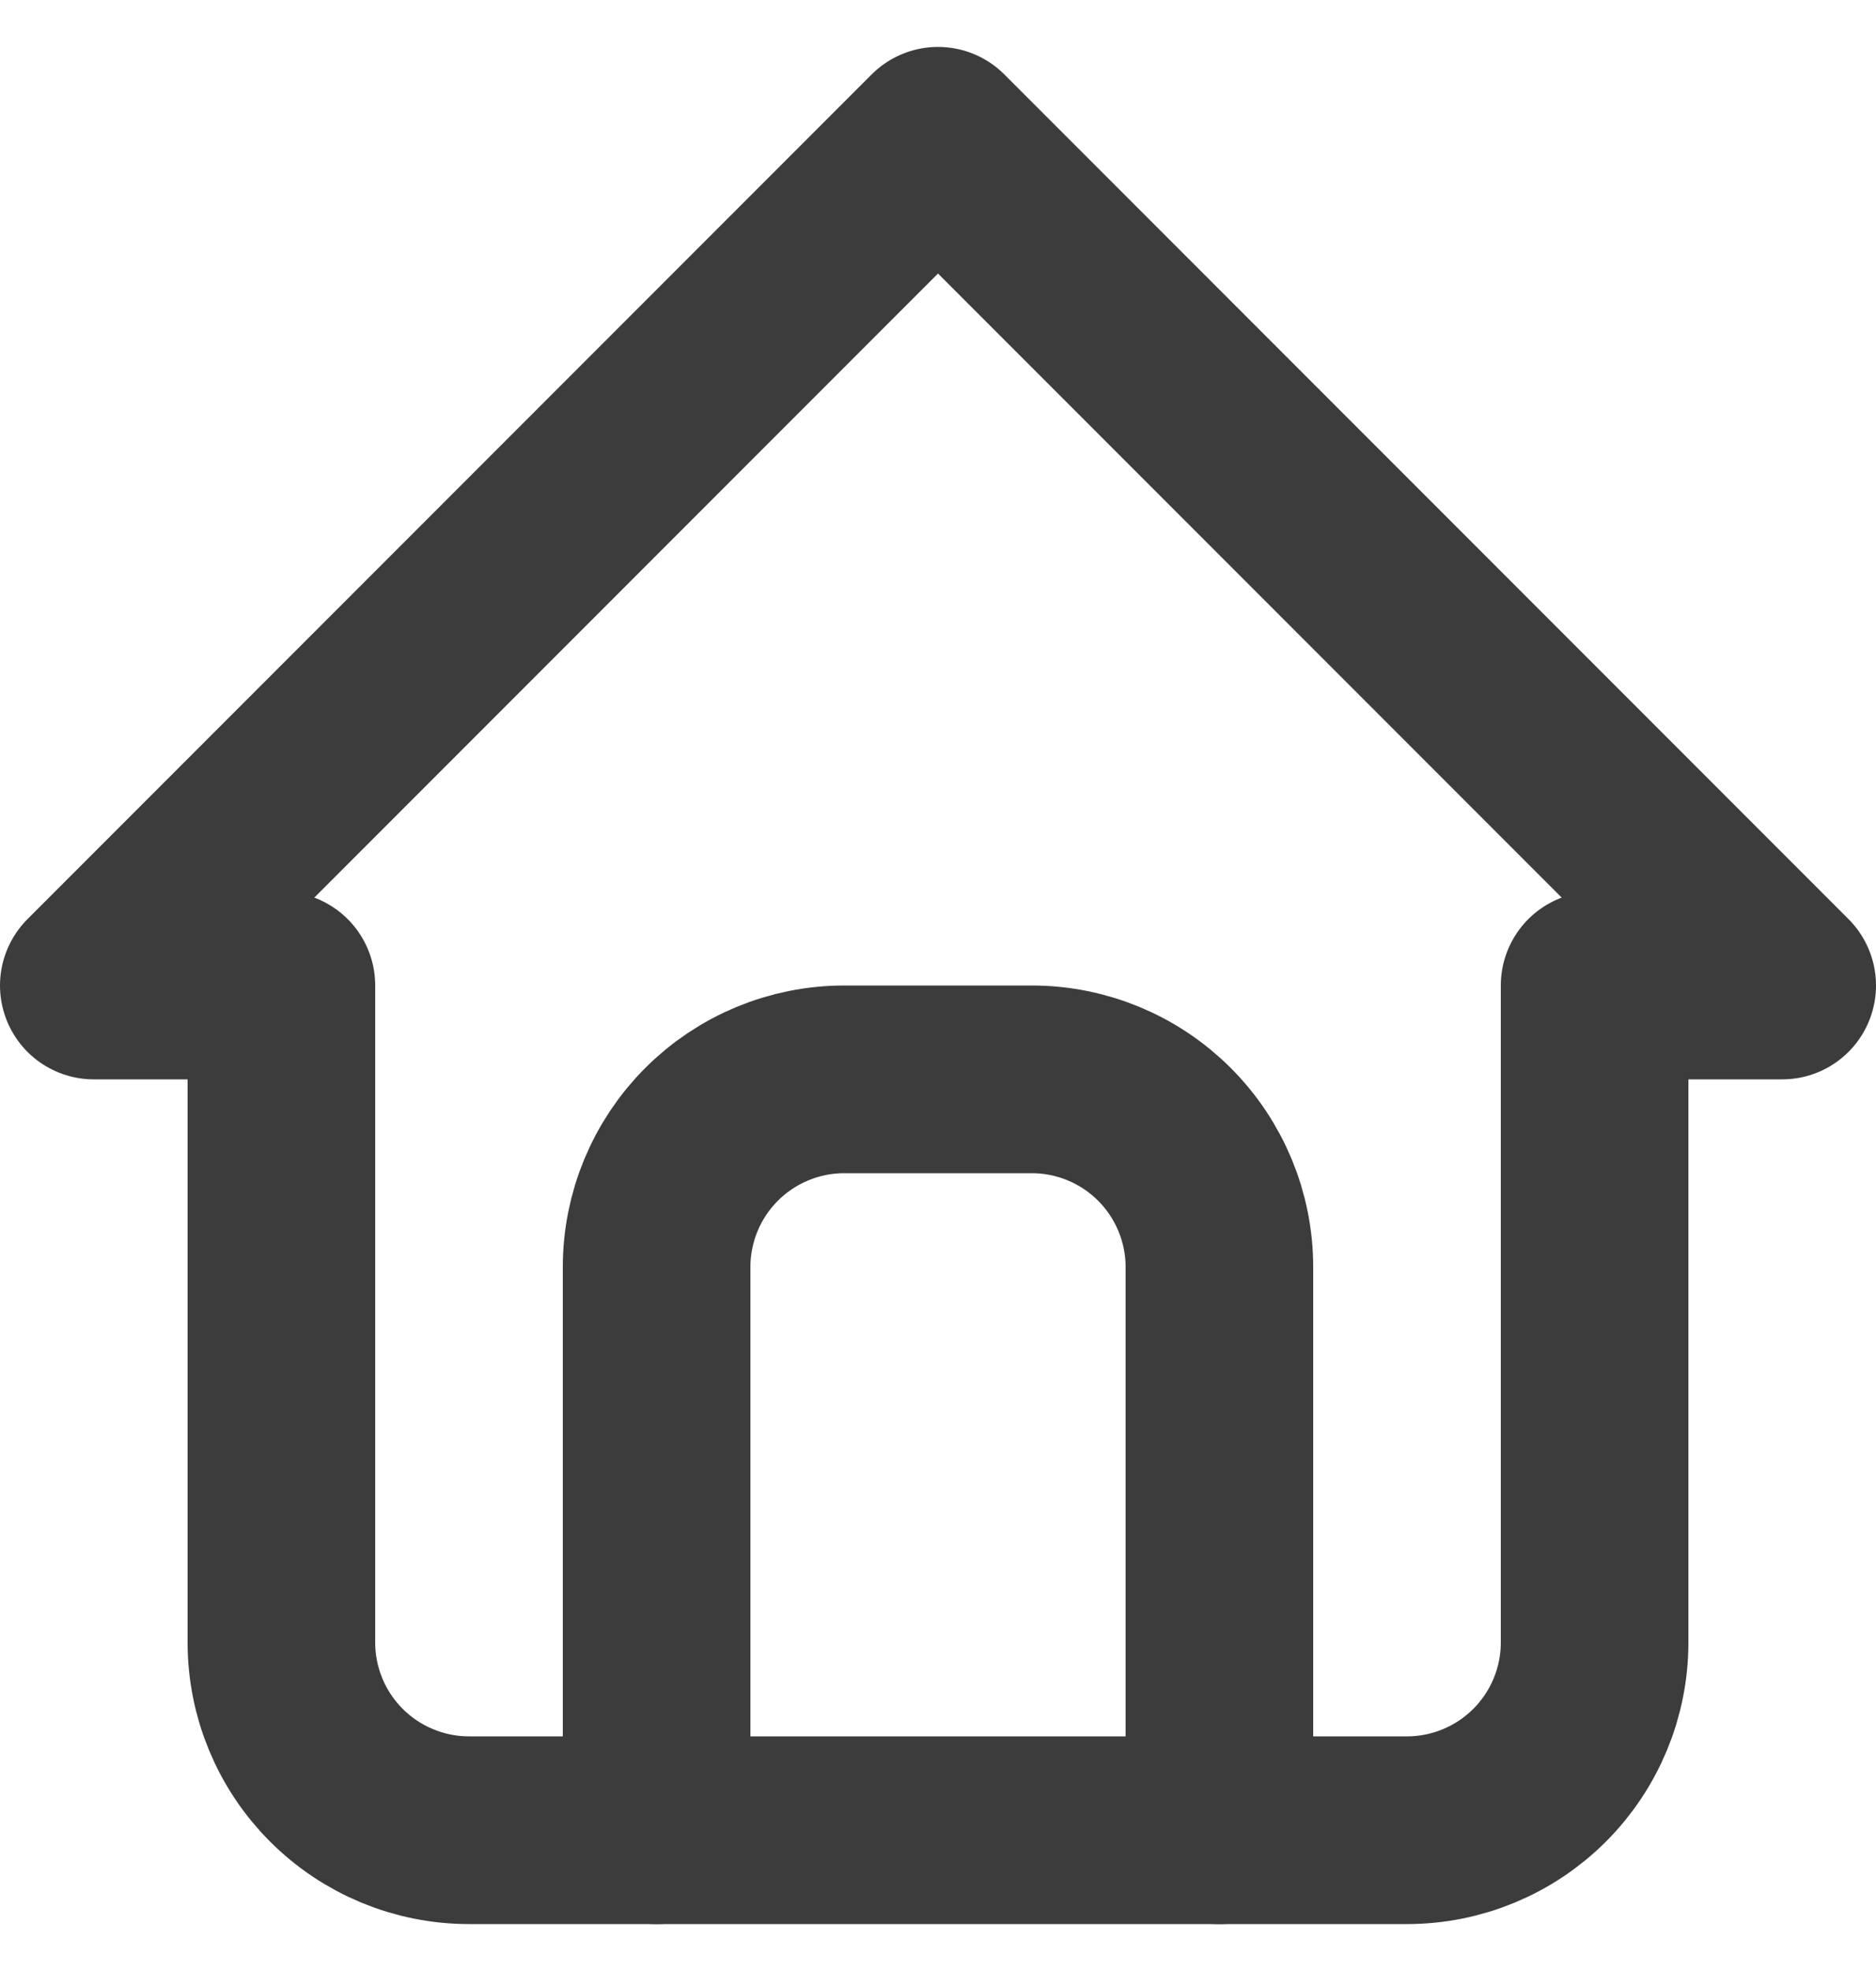
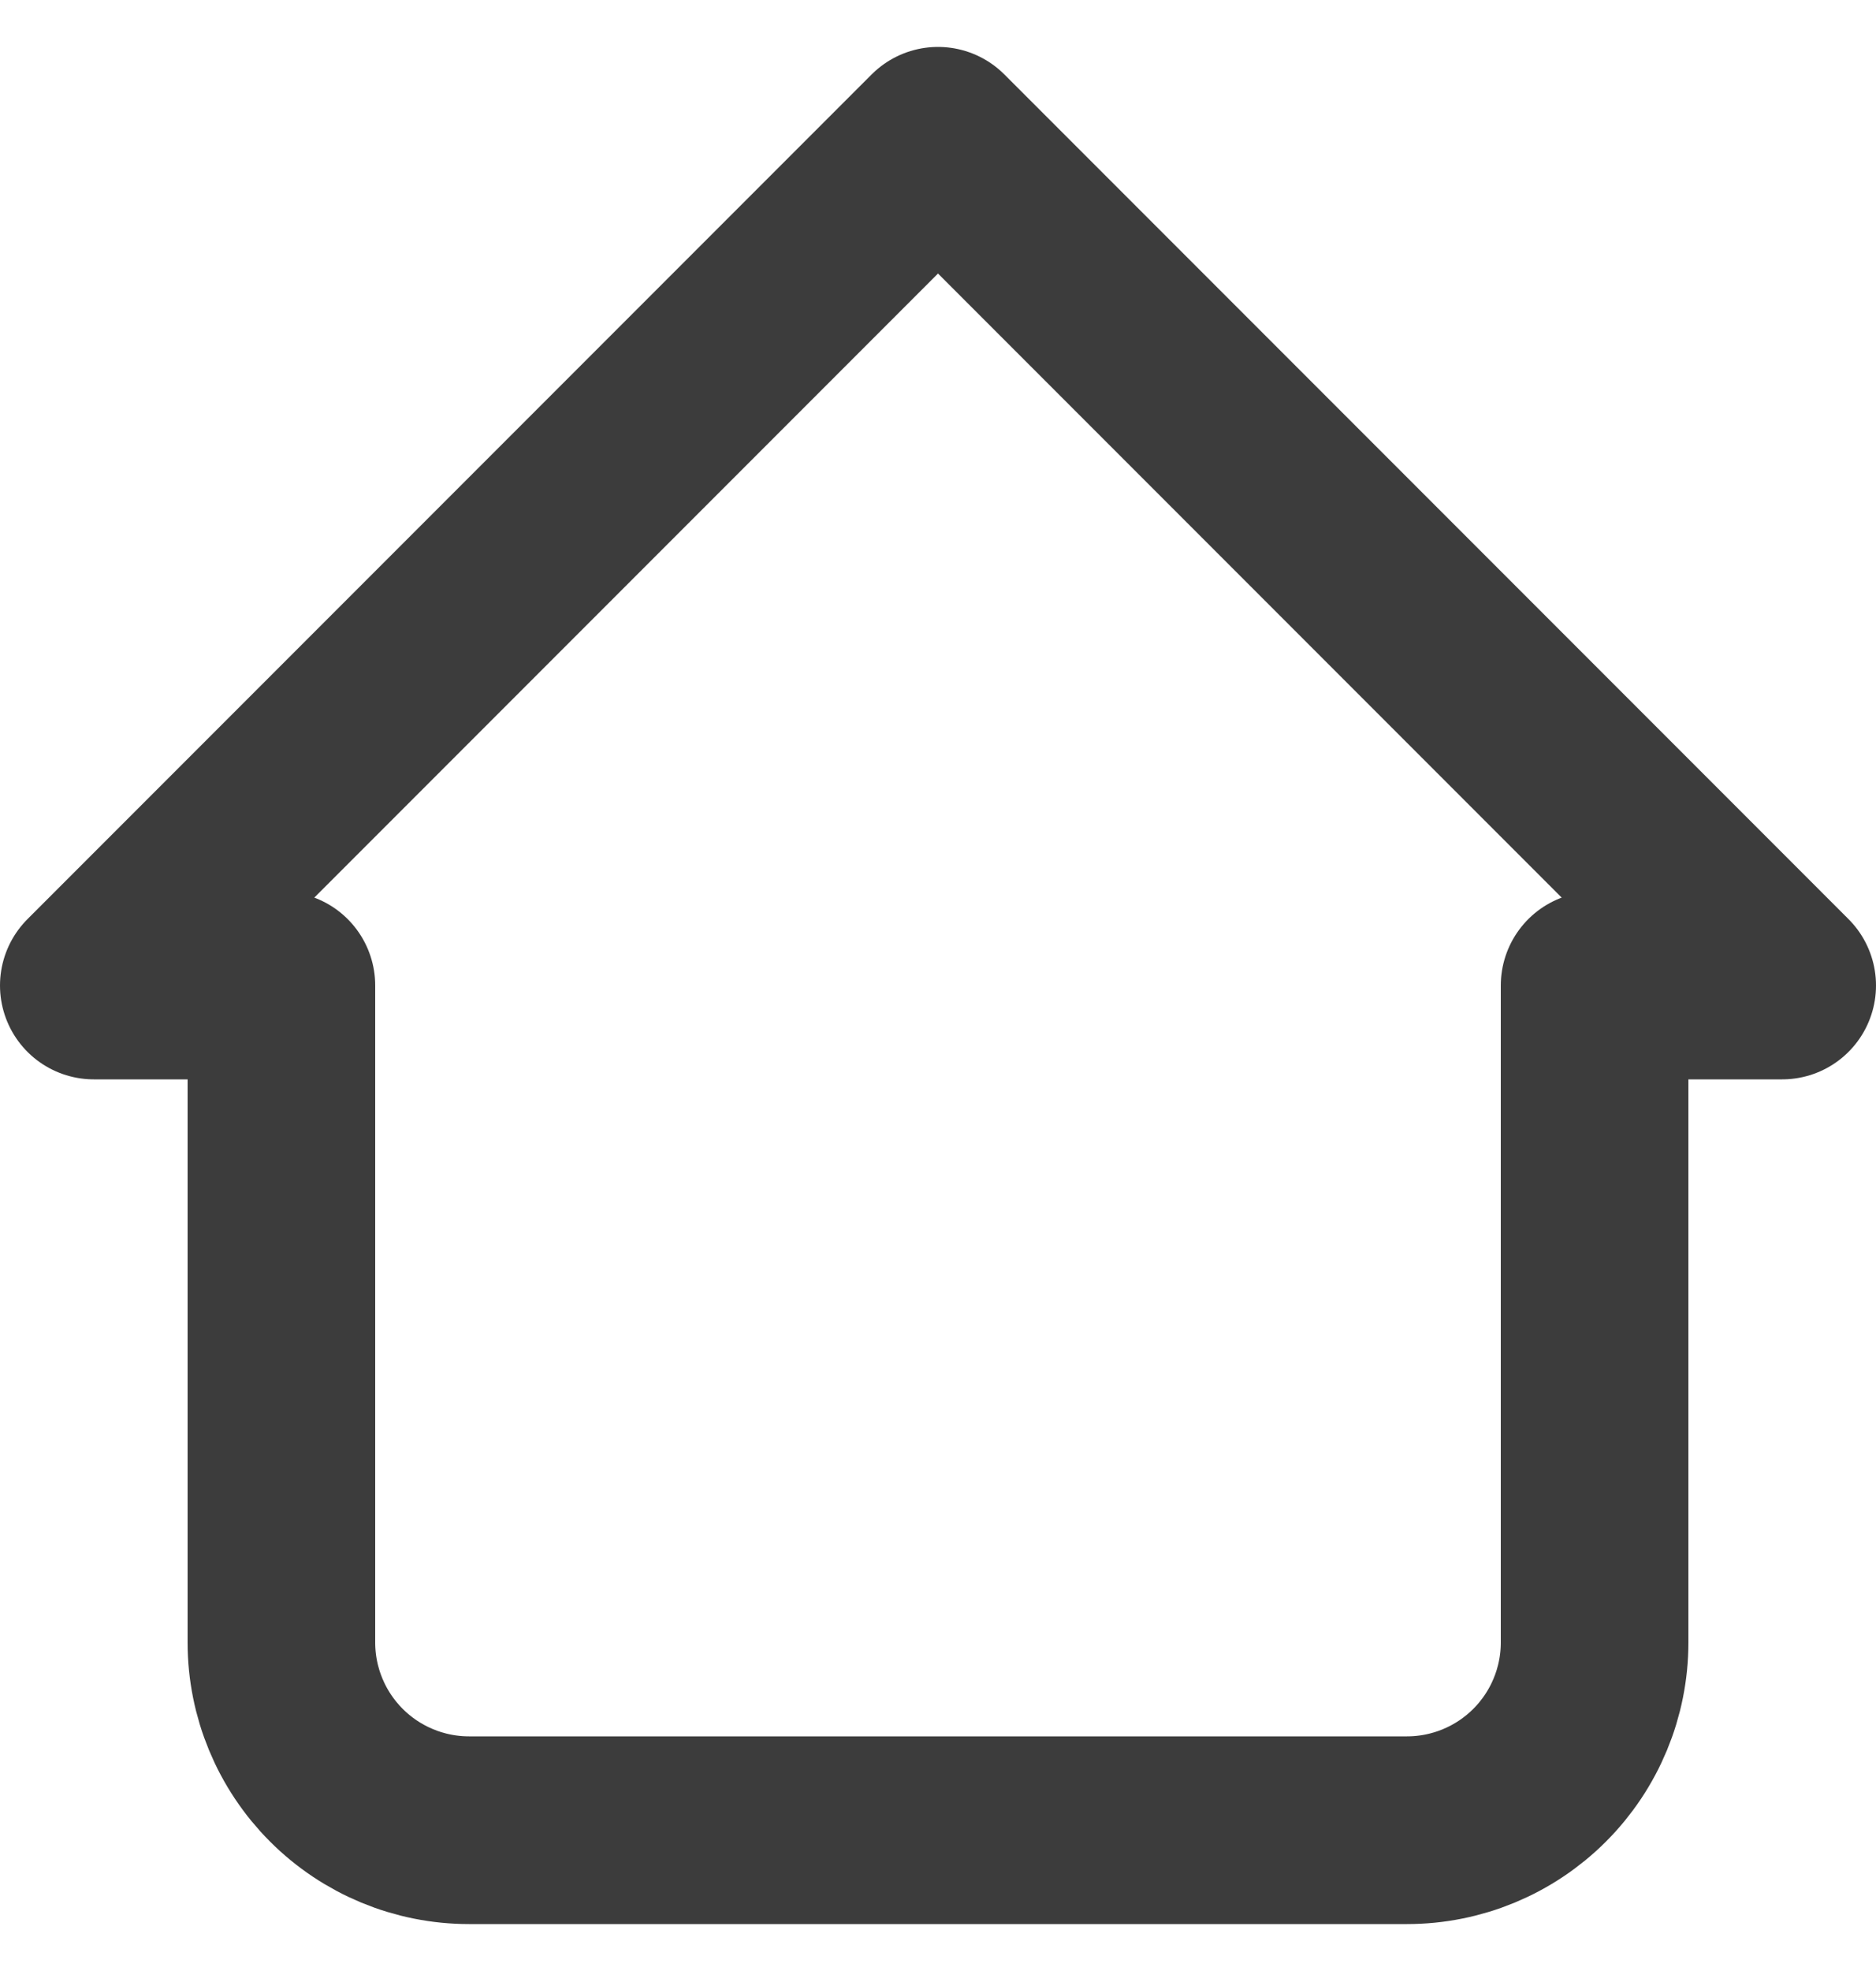
<svg xmlns="http://www.w3.org/2000/svg" width="20" height="21" viewBox="0 0 20 21" fill="none">
  <path d="M3 10.5H1L10 1.5L19 10.5H17M3 10.5V17.5C3 18.03 3.211 18.539 3.586 18.914C3.961 19.289 4.47 19.5 5 19.5H15C15.53 19.5 16.039 19.289 16.414 18.914C16.789 18.539 17 18.03 17 17.5V10.5" stroke="#3C3C3C" stroke-width="2" stroke-linecap="round" stroke-linejoin="round" />
-   <path d="M7 19.5V13.5C7 12.97 7.211 12.461 7.586 12.086C7.961 11.711 8.47 11.5 9 11.5H11C11.53 11.5 12.039 11.711 12.414 12.086C12.789 12.461 13 12.97 13 13.5V19.5" stroke="#3C3C3C" stroke-width="2" stroke-linecap="round" stroke-linejoin="round" />
</svg>